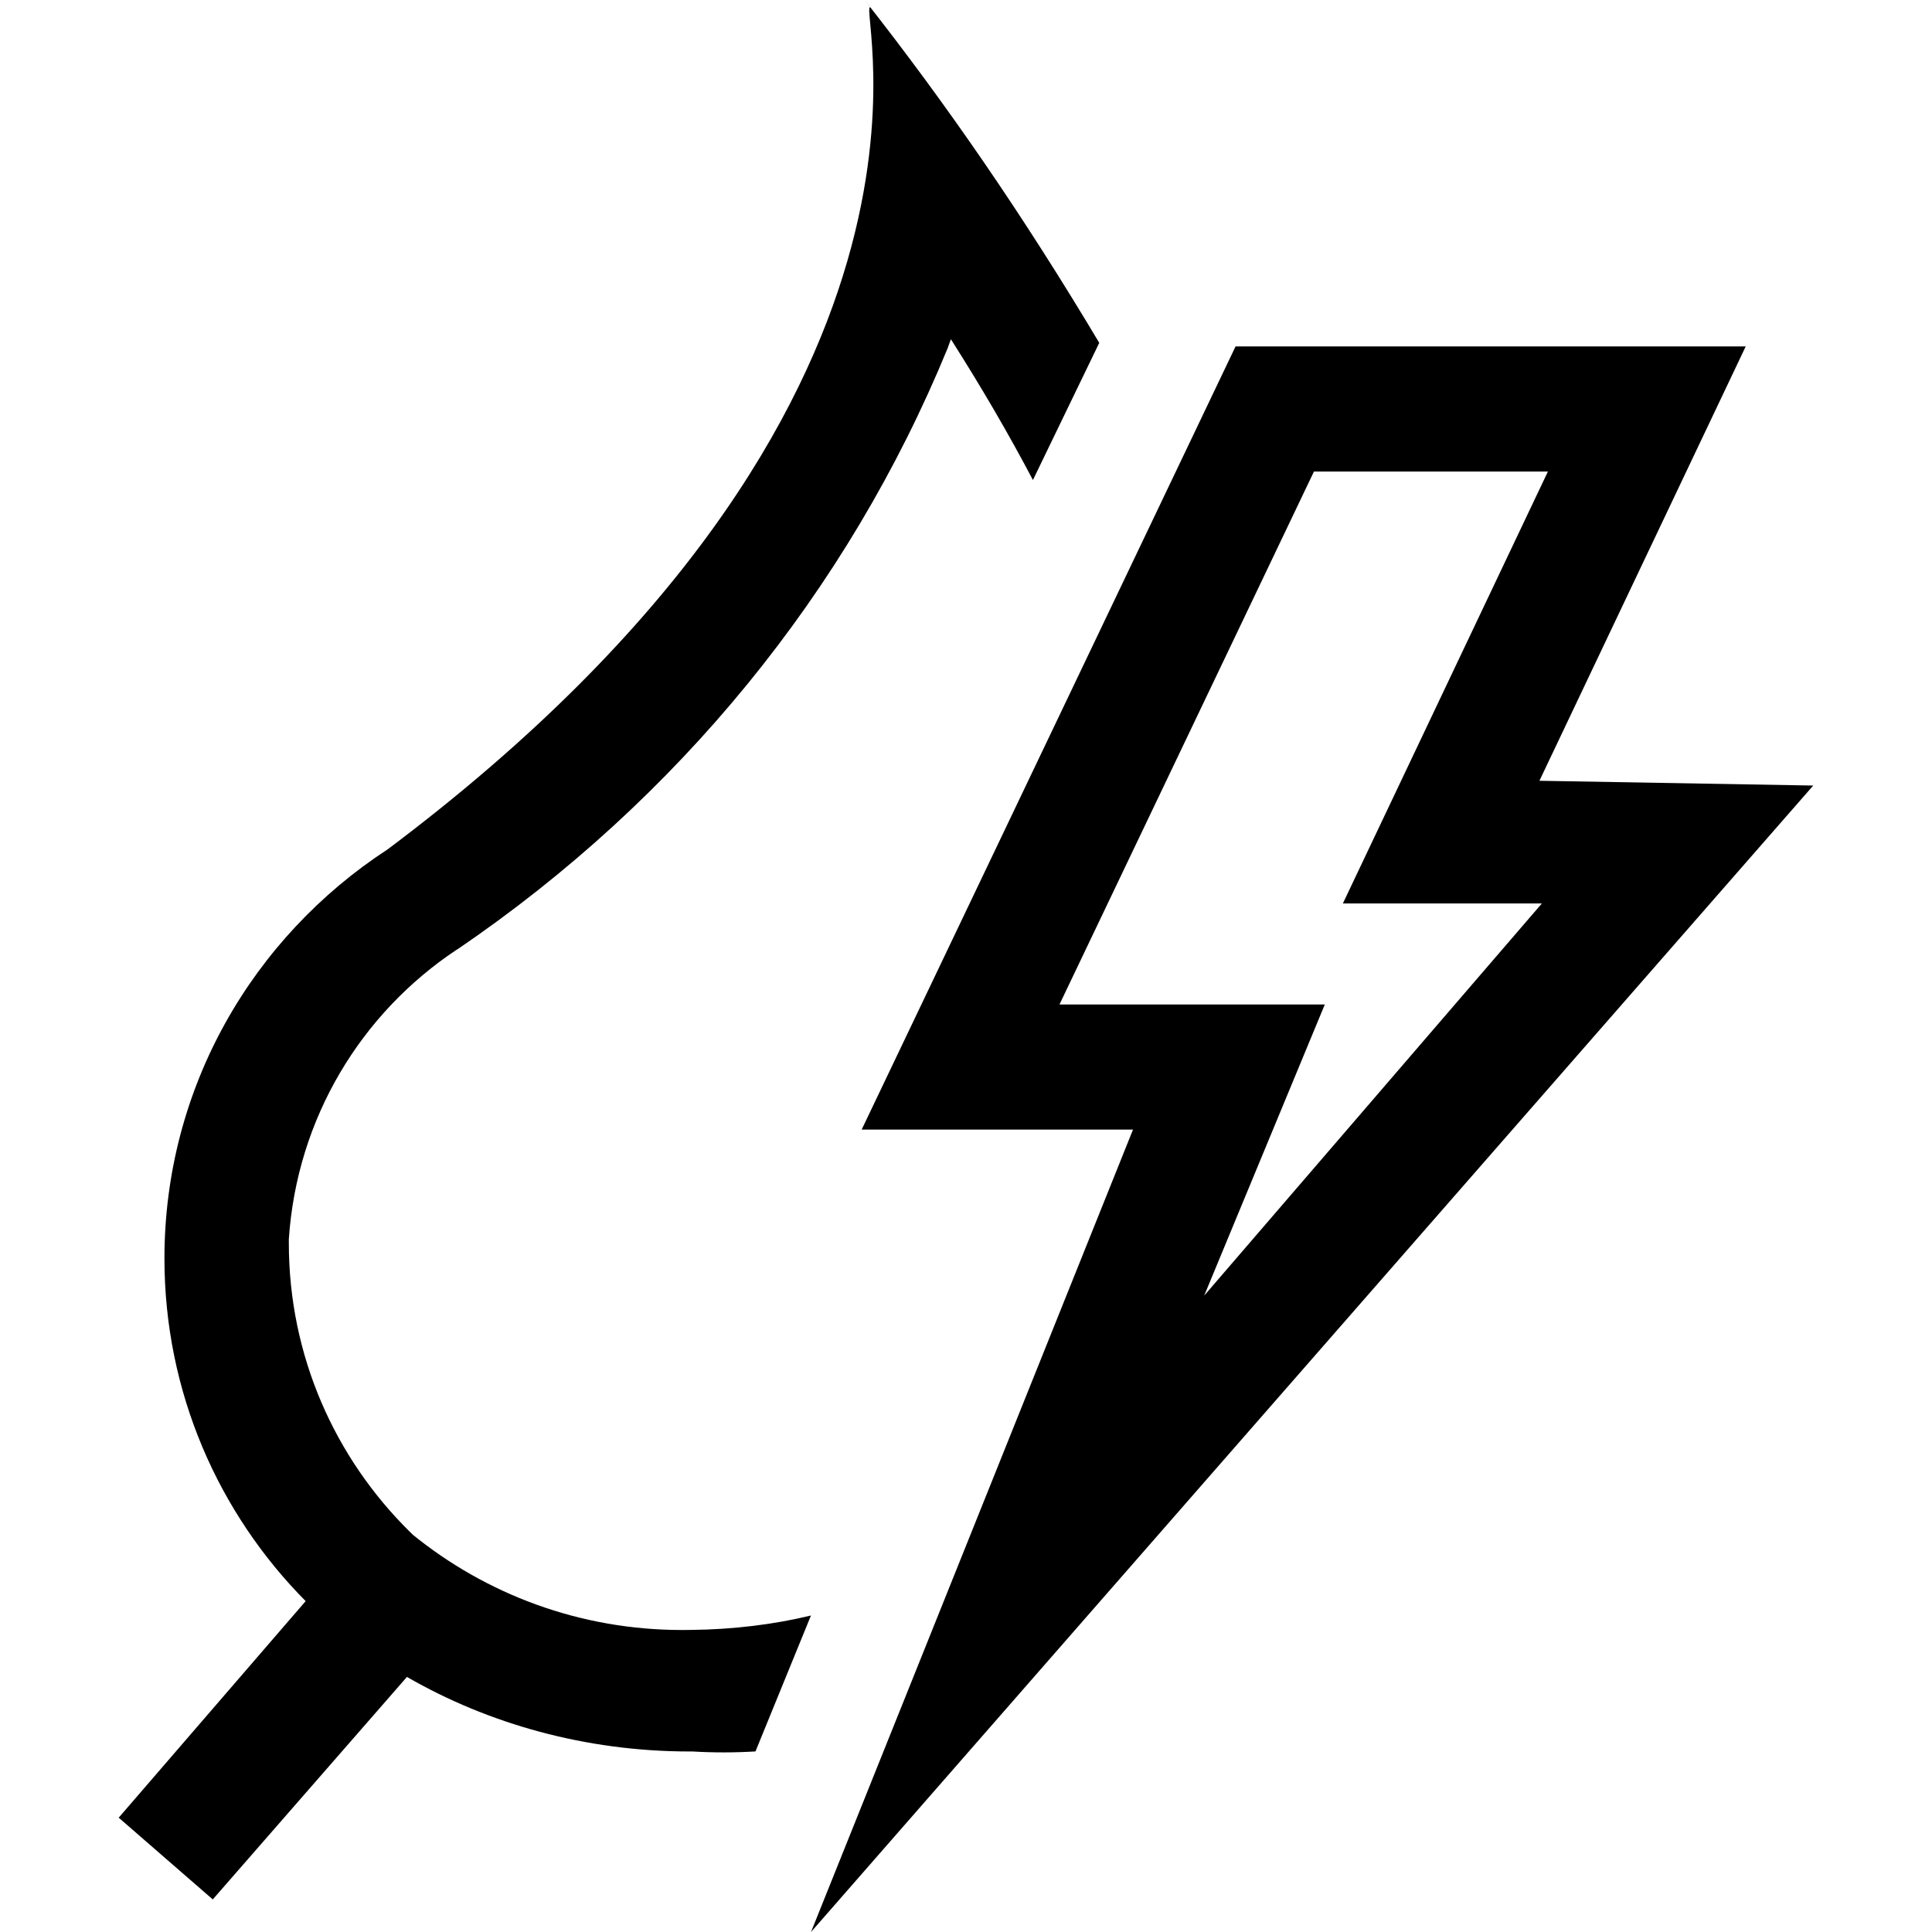
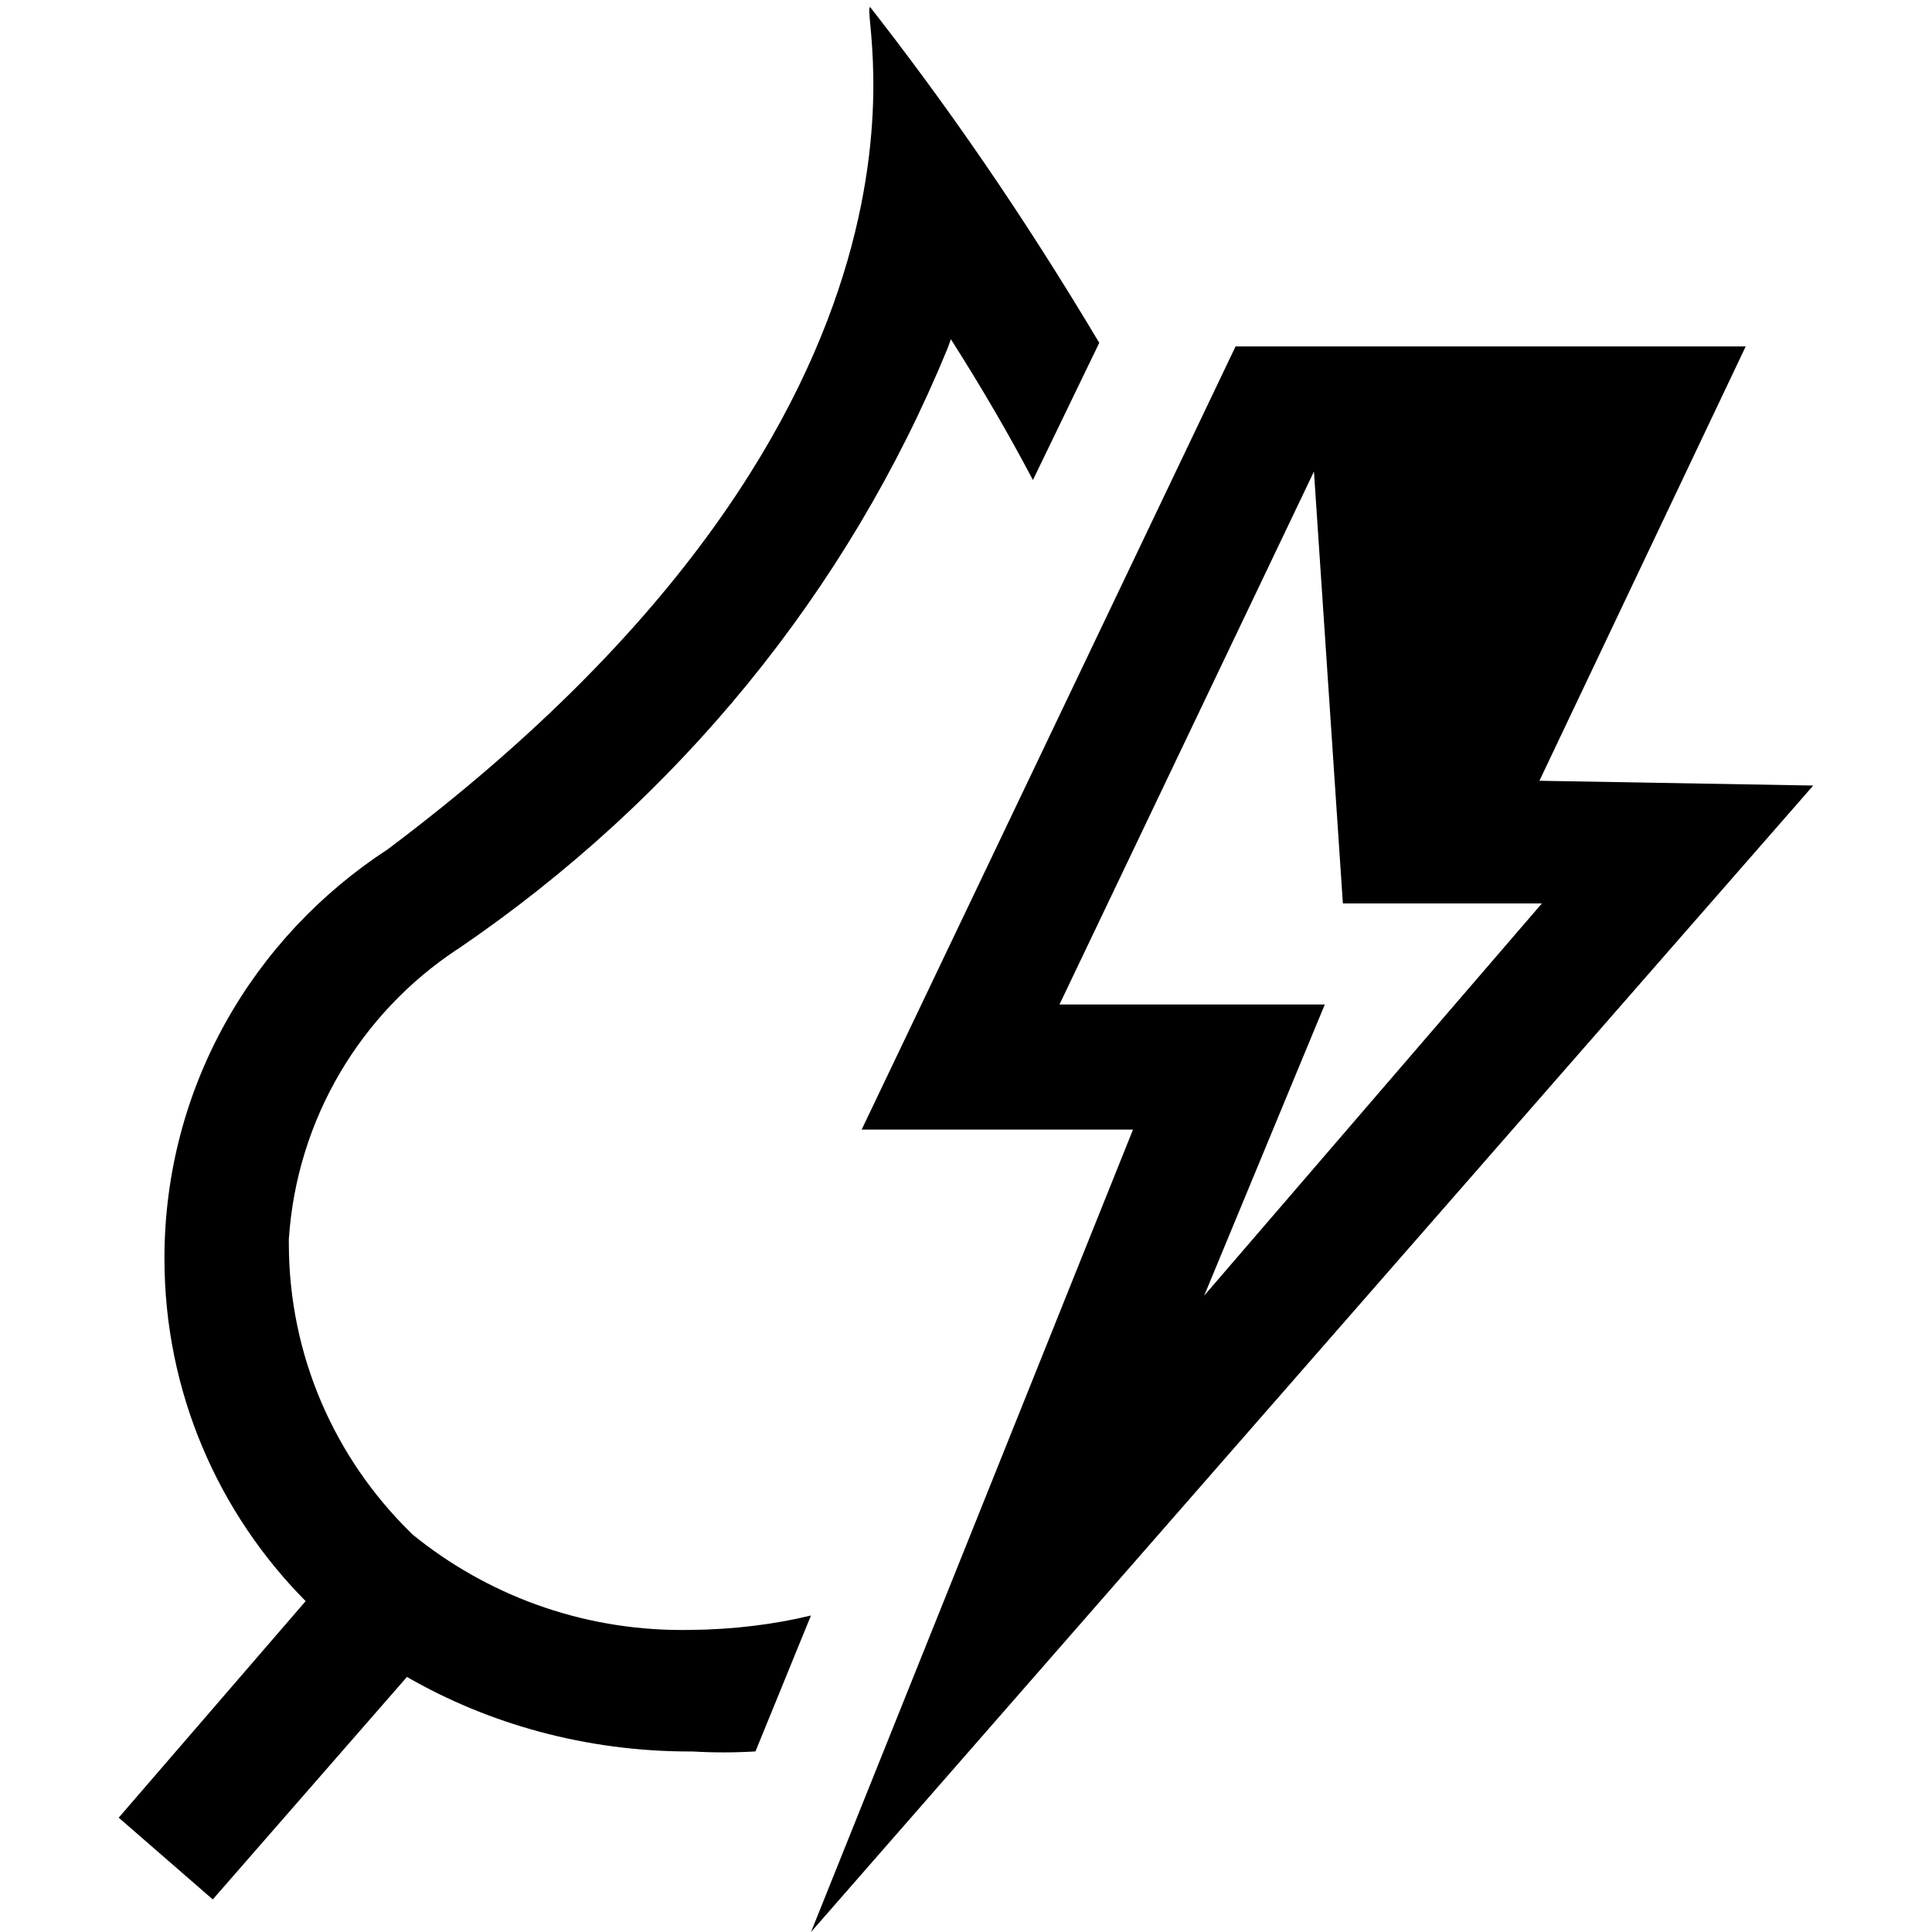
<svg xmlns="http://www.w3.org/2000/svg" width="100px" height="100px" viewBox="0 0 100 114" version="1.1">
  <g id="surface1">
-     <path style=" stroke:none;fill-rule:nonzero;fill:rgb(0%,0%,0%);fill-opacity:1;" d="M 17.16 90.363 C 12.766 86.023 10.043 80.004 10.043 73.355 C 10.043 73.27 10.043 73.184 10.043 73.098 L 10.043 73.113 C 10.523 65.957 14.332 59.777 19.922 56.055 L 20.004 56.008 C 32.973 47.176 43.016 34.926 48.918 20.543 L 49.109 20.016 C 50.961 22.93 52.527 25.625 53.949 28.324 L 57.863 20.23 C 53.332 12.637 48.867 6.172 44.031 0.016 L 44.344 0.426 C 43.633 0.426 50.961 23.781 15.879 50.113 C 7.902 55.312 2.703 64.18 2.703 74.258 C 2.703 82.141 5.887 89.285 11.039 94.48 L 11.035 94.477 L 0.004 107.254 L 5.555 112.078 L 17.012 98.949 C 21.805 101.715 27.559 103.348 33.691 103.348 C 33.758 103.348 33.824 103.348 33.891 103.348 L 33.879 103.348 C 34.43 103.383 35.078 103.402 35.73 103.402 C 36.379 103.402 37.027 103.379 37.668 103.34 L 37.578 103.344 L 40.852 95.324 C 38.723 95.844 36.273 96.152 33.754 96.176 L 33.734 96.176 C 33.586 96.18 33.414 96.18 33.238 96.18 C 27.203 96.18 21.664 94.062 17.324 90.531 L 17.367 90.566 Z M 83.836 46.07 L 96.008 20.441 L 65.906 20.441 L 43.844 66.652 L 59.855 66.652 L 40.855 114 L 99.992 46.352 Z M 64.055 76.449 L 71.172 59.27 L 55.516 59.27 L 70.531 27.824 L 84.336 27.824 L 72.238 53.309 L 83.98 53.309 Z M 64.055 76.449 " />
+     <path style=" stroke:none;fill-rule:nonzero;fill:rgb(0%,0%,0%);fill-opacity:1;" d="M 17.16 90.363 C 12.766 86.023 10.043 80.004 10.043 73.355 C 10.043 73.27 10.043 73.184 10.043 73.098 L 10.043 73.113 C 10.523 65.957 14.332 59.777 19.922 56.055 L 20.004 56.008 C 32.973 47.176 43.016 34.926 48.918 20.543 L 49.109 20.016 C 50.961 22.93 52.527 25.625 53.949 28.324 L 57.863 20.23 C 53.332 12.637 48.867 6.172 44.031 0.016 L 44.344 0.426 C 43.633 0.426 50.961 23.781 15.879 50.113 C 7.902 55.312 2.703 64.18 2.703 74.258 C 2.703 82.141 5.887 89.285 11.039 94.48 L 11.035 94.477 L 0.004 107.254 L 5.555 112.078 L 17.012 98.949 C 21.805 101.715 27.559 103.348 33.691 103.348 C 33.758 103.348 33.824 103.348 33.891 103.348 L 33.879 103.348 C 34.43 103.383 35.078 103.402 35.73 103.402 C 36.379 103.402 37.027 103.379 37.668 103.34 L 37.578 103.344 L 40.852 95.324 C 38.723 95.844 36.273 96.152 33.754 96.176 L 33.734 96.176 C 33.586 96.18 33.414 96.18 33.238 96.18 C 27.203 96.18 21.664 94.062 17.324 90.531 L 17.367 90.566 Z M 83.836 46.07 L 96.008 20.441 L 65.906 20.441 L 43.844 66.652 L 59.855 66.652 L 40.855 114 L 99.992 46.352 Z M 64.055 76.449 L 71.172 59.27 L 55.516 59.27 L 70.531 27.824 L 72.238 53.309 L 83.98 53.309 Z M 64.055 76.449 " />
  </g>
</svg>